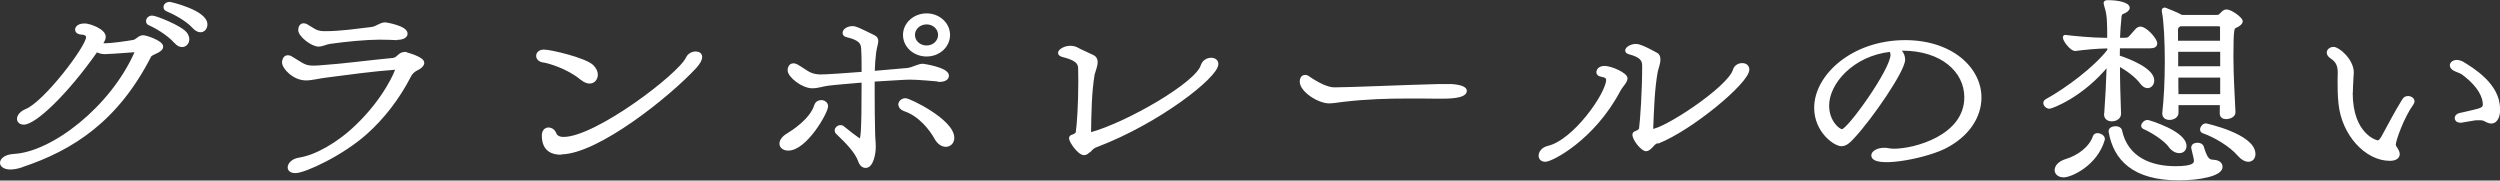
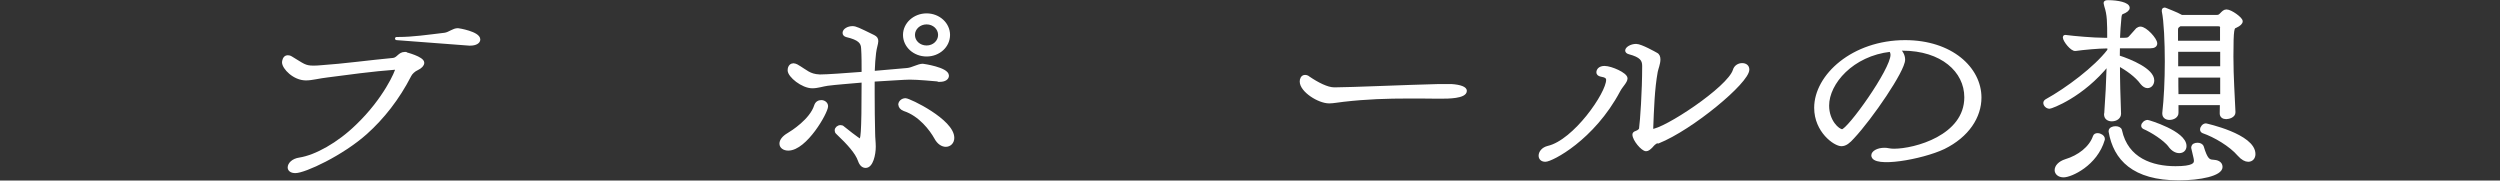
<svg xmlns="http://www.w3.org/2000/svg" id="_レイヤー_2" viewBox="0 0 158.86 11.47">
  <rect x="0" y="0" width="158.86" height="11.47" fill="#333333" stroke="none" />
  <defs>
    <style>.cls-1{fill:#fff;stroke:#fff;stroke-linecap:round;stroke-linejoin:round;stroke-width:.2px;}</style>
  </defs>
  <g id="layout">
    <g>
-       <path class="cls-1" d="m1.39,10.53c-.29.1-.53.14-.73.14-.37,0-.56-.16-.56-.32,0-.21.26-.44.8-.47,2.46-.14,6.18-3.02,7.73-6.5.01-.04.03-.07.03-.09,0-.05-.04-.07-.13-.07-1.03.08-1.72.12-1.86.12-.21,0-.39-.05-.54-.14-1.94,2.77-3.93,4.62-4.62,4.62-.21,0-.33-.12-.33-.27,0-.17.16-.39.49-.53,1.19-.47,3.9-4.04,3.9-4.65,0-.14-.11-.26-.37-.27-.24-.01-.33-.12-.33-.22,0-.03.03-.29.51-.29.31,0,1.24.34,1.24.75,0,.16-.11.31-.21.46.09.04.17.05.26.05.41,0,1.33-.13,1.79-.21.27-.04.36-.3.64-.3.19,0,1.17.34,1.17.62,0,.09-.06.17-.16.23-.14.12-.5.21-.59.35-2.09,4.09-4.92,5.92-8.15,6.99ZM11.15,2.66c-.46-.53-1.32-1.01-1.64-1.14-.1-.04-.13-.1-.13-.18,0-.12.11-.25.29-.25.23,0,1.83.64,2.13,1.05.09.12.13.25.13.35,0,.23-.16.4-.36.4-.13,0-.27-.06-.41-.23Zm1.17-.94c-.47-.52-1.36-.96-1.69-1.09-.1-.04-.14-.1-.14-.18,0-.12.11-.23.3-.23.04,0,2.29.52,2.29,1.33,0,.22-.14.4-.34.4-.13,0-.27-.07-.41-.22Z" />
-       <path class="cls-1" d="m25.8,3.42s1.06.27,1.06.57c0,.13-.13.27-.36.38-.19.08-.39.27-.46.42-.76,1.48-1.72,2.69-2.79,3.65-1.52,1.36-3.9,2.46-4.48,2.46-.27,0-.39-.12-.39-.26,0-.21.23-.47.66-.53,1.03-.16,2.47-.96,3.65-2.11,1.77-1.69,2.53-3.47,2.53-3.63,0-.04-.03-.04-.11-.04-1.4.1-3.16.34-4.3.49-.54.06-.99.19-1.37.19-.76,0-1.42-.71-1.42-1.05,0-.04.03-.35.26-.35.06,0,.13.01.21.06.77.46.86.6,1.44.6.14,0,.31-.01.53-.03,1.26-.08,3.13-.33,4.53-.46.31-.04.39-.38.73-.38h.07Zm-.6-.97c-.24-.01-.67-.03-1.06-.03-.86,0-2.12.12-3.19.27-.26.04-.47.17-.71.17-.41,0-1.19-.61-1.19-.95,0-.2.1-.33.23-.33.07,0,.13.01.21.06.41.23.56.43,1.09.44h.11c.94,0,1.86-.14,2.96-.27.31-.05.53-.29.83-.29.04,0,1.32.21,1.32.62,0,.16-.2.29-.54.29h-.06Z" />
-       <path class="cls-1" d="m36.97,5c-.86-.73-2.14-1.09-2.39-1.12-.29-.03-.41-.18-.41-.33,0-.16.14-.3.39-.3.43,0,2.62.52,3.07.96.17.17.26.36.26.53,0,.26-.17.47-.43.47-.13,0-.3-.06-.49-.22Zm-1.34,4.73c-.41,0-1.1-.12-1.1-1.11,0-.3.16-.42.33-.42.14,0,.3.09.37.25.07.16.17.35.59.35,2.06,0,7.36-4.02,7.86-5.1.1-.22.33-.33.53-.33.17,0,.31.08.31.26,0,.14-.1.34-.34.61-1.62,1.77-6.22,5.47-8.55,5.47Z" />
+       <path class="cls-1" d="m25.8,3.42s1.06.27,1.06.57c0,.13-.13.27-.36.38-.19.08-.39.27-.46.42-.76,1.48-1.72,2.69-2.79,3.65-1.52,1.36-3.9,2.46-4.48,2.46-.27,0-.39-.12-.39-.26,0-.21.23-.47.66-.53,1.03-.16,2.47-.96,3.65-2.11,1.77-1.69,2.53-3.47,2.53-3.63,0-.04-.03-.04-.11-.04-1.4.1-3.16.34-4.3.49-.54.06-.99.19-1.37.19-.76,0-1.42-.71-1.42-1.05,0-.04.03-.35.26-.35.06,0,.13.01.21.06.77.46.86.6,1.44.6.14,0,.31-.01.53-.03,1.26-.08,3.13-.33,4.53-.46.31-.04.39-.38.73-.38h.07Zm-.6-.97h.11c.94,0,1.86-.14,2.96-.27.31-.05.53-.29.83-.29.04,0,1.32.21,1.32.62,0,.16-.2.29-.54.29h-.06Z" />
      <path class="cls-1" d="m49.63,9.12c0-.17.14-.39.47-.58.24-.14,1.44-.9,1.73-1.81.06-.2.21-.27.36-.27.17,0,.33.12.33.29,0,.38-1.33,2.72-2.43,2.72-.27,0-.46-.14-.46-.34Zm10.01-4.04c-.36-.03-1.3-.12-1.84-.12-.3,0-1.43.08-2.32.13v.88c0,.83.01,1.73.03,2.5,0,.29.04.56.04.85,0,.51-.17,1.25-.54,1.25-.16,0-.3-.1-.4-.39-.17-.48-.66-1.04-1.4-1.74-.06-.05-.07-.1-.07-.16,0-.12.13-.23.27-.23.06,0,.11.01.17.07.04.04.99.79,1.07.79.13,0,.2-.21.2-3.77-.89.08-1.72.14-2.26.21-.3.04-.64.16-.97.16-.63,0-1.47-.69-1.47-1.04,0-.27.16-.35.27-.35.06,0,.13.03.2.06.61.35.79.62,1.46.65h.07c.39,0,1.54-.08,2.7-.17,0-.6,0-1.14-.03-1.57-.01-.4-.21-.64-1.02-.83-.11-.03-.16-.09-.16-.17,0-.18.26-.33.53-.33.2,0,.36.08,1.34.56.16.08.2.17.2.29,0,.17-.1.4-.14.75-.04.3-.07.73-.09,1.25l2.17-.19c.34-.03.7-.27.99-.27.01,0,1.56.22,1.56.66,0,.16-.17.29-.47.29h-.1Zm-2.46,1.57c0-.16.16-.31.36-.31.24,0,3,1.33,3,2.42,0,.29-.2.47-.44.47-.21,0-.46-.14-.64-.48-.29-.52-.99-1.46-2-1.79-.2-.08-.27-.2-.27-.3Zm.3-4.43c0-.7.63-1.27,1.4-1.27s1.39.57,1.39,1.27-.61,1.27-1.39,1.27-1.4-.57-1.4-1.27Zm2.23,0c0-.43-.37-.77-.83-.77s-.84.34-.84.77.37.77.84.77.83-.35.83-.77Z" />
-       <path class="cls-1" d="m69.23,9.55c-.13.13-.23.21-.34.21-.33,0-.86-.79-.86-.97,0-.07.04-.12.14-.14.21-.07.29-.18.29-.25.07-.44.16-1.79.16-3.21,0-.27-.01-.56-.01-.83,0-.4-.23-.62-1.09-.84-.13-.04-.19-.09-.19-.16,0-.12.29-.35.69-.35.16,0,.33.04.47.13.17.1.63.29.97.46.14.08.19.2.19.34,0,.26-.14.57-.19.77-.19,1.12-.21,2.42-.23,3.71,0,.06.01.09.04.09.01,0,.04,0,.07-.01,2.3-.64,6.73-3.18,7.06-4.33.09-.27.34-.4.56-.4.2,0,.36.1.36.3,0,.78-3.7,3.68-7.62,5.17-.27.09-.37.23-.47.34Z" />
      <path class="cls-1" d="m91.23,6.17c-.59-.01-1.14-.01-1.7-.01-1.39,0-2.69.04-4.17.21-.37.04-.64.1-.9.1-.66,0-1.77-.71-1.77-1.29,0-.14.06-.32.24-.32.07,0,.16.03.21.08.57.39,1.2.71,1.63.71h.1c.92,0,4.52-.16,6.58-.21h.77c.61.04.89.18.89.33,0,.4-1.14.4-1.47.4h-.4Z" />
      <path class="cls-1" d="m97.87,9.89c0-.2.17-.44.5-.52,1.69-.39,3.79-3.43,3.79-4.29,0-.18-.13-.26-.43-.31-.13-.03-.19-.09-.19-.17,0-.14.11-.31.42-.31.41,0,1.36.42,1.36.69,0,.21-.29.46-.46.78-1.63,3.07-4.27,4.42-4.66,4.42-.23,0-.33-.13-.33-.29Zm7.49-.92c-.24.09-.34.23-.43.33-.13.13-.23.21-.33.21-.23,0-.77-.64-.77-.96,0-.05.03-.1.13-.13.2-.07.27-.17.29-.23.07-.53.2-2.35.2-4,0-.4-.17-.64-.92-.84-.11-.03-.16-.08-.16-.14,0-.13.27-.32.6-.32.3,0,1.2.51,1.27.55.13.06.17.19.17.34,0,.26-.13.57-.17.77-.2,1.09-.24,2.39-.29,3.67,0,.08.01.08.01.08.79,0,4.9-2.69,5.25-3.83.07-.25.3-.36.49-.36.2,0,.36.1.36.31,0,.78-3.55,3.74-5.7,4.6Z" />
      <path class="cls-1" d="m120.63,3.13c.17.14.33.38.33.66,0,.68-2.06,3.69-3.22,4.93-.26.29-.47.47-.73.47-.41,0-1.63-.85-1.63-2.34,0-2.04,2.37-4.2,5.68-4.2,2.93,0,4.75,1.7,4.75,3.55,0,1.21-.77,2.43-2.3,3.18-1.39.66-4.5,1.2-4.5.49,0-.18.29-.38.74-.38.09,0,.17.01.27.03s.21.03.34.03c1.3,0,4.56-.86,4.56-3.37,0-1.68-1.53-3.06-4.03-3.06h-.26Zm-4.5,3.58c0,1,.67,1.6.93,1.6.4,0,3.17-3.86,3.17-4.82,0-.1-.03-.21-.1-.3-2.44.27-4,2.08-4,3.52Z" />
      <path class="cls-1" d="m133.81,7.24c.07-.94.13-2.11.16-3.19-1.67,2.08-3.65,2.76-3.73,2.76-.16,0-.3-.14-.3-.27,0-.05.03-.1.09-.14,1.32-.73,3.13-2.08,3.98-3.2v-.22h-.19c-.46,0-1.46.09-1.94.16-.23.03-.7-.57-.7-.77,0-.03.01-.05.06-.05h.01c.51.07,1.8.18,2.44.18h.31c0-1.11,0-1.55-.19-2.13-.01-.08-.04-.14-.04-.18,0-.05.04-.08.19-.08.61,0,1.27.14,1.27.39,0,.1-.14.22-.39.31-.11.05-.13.2-.14.36-.04.39-.07.83-.09,1.33h.39c.23,0,.29-.04.4-.17.13-.13.31-.36.41-.46.07-.05.13-.08.2-.08.33,0,.97.71.97.97,0,.12-.09.21-.34.21h-2.03c0,.21-.01.43-.01.64.79.25,2.19.84,2.19,1.5,0,.22-.14.39-.33.39-.11,0-.24-.07-.36-.22-.36-.49-.92-.87-1.49-1.2,0,1.01.03,2.11.07,3.15,0,.22-.21.38-.49.38-.2,0-.39-.1-.39-.34v-.03Zm-.16,1.62c-.46,1.59-2.06,2.31-2.52,2.31-.3,0-.47-.17-.47-.36,0-.22.2-.47.61-.6.83-.25,1.57-.81,1.82-1.53.03-.09.1-.12.2-.12.16,0,.36.12.36.26v.04Zm5.7.49c0-.12.13-.18.29-.18.13,0,.26.05.3.17.24.79.39.9.7.91.19.01.49.07.49.36,0,.47-1.32.75-2.69.75-2.86,0-4.05-1.26-4.35-3v-.03c0-.14.17-.21.34-.21.14,0,.29.05.31.17.4,1.85,2.02,2.37,3.5,2.37,1.12,0,1.27-.22,1.27-.44,0-.07,0-.14-.17-.82v-.05Zm-1.46-.08c-.36-.46-1.16-.95-1.64-1.16-.06-.03-.09-.07-.09-.12,0-.12.16-.27.31-.27.04,0,2.37.69,2.37,1.56,0,.21-.14.35-.36.35-.19,0-.4-.1-.6-.36Zm3.26-2.08c0-.16.01-.36.01-.61h-2.83v.58c.01.23-.24.36-.47.36-.19,0-.36-.09-.36-.3v-.04c.1-.87.16-2.08.16-3.28s-.06-2.59-.19-3.18v-.07s.01-.07.06-.07c.03,0,.07.01.11.03.14.07.6.22.99.44h2.19c.21,0,.24-.05.36-.17.09-.09.17-.18.3-.18.27,0,.93.48.93.65,0,.1-.1.21-.36.33-.17.06-.23.1-.23,1.91,0,1.3.09,2.54.13,3.54.01.25-.34.34-.49.34-.17,0-.31-.08-.31-.26v-.03Zm.03-5.42c0-.09-.03-.2-.23-.2h-2.43l-.06.04c-.14.09-.16.17-.16.29v.79h2.87v-.92Zm0,1.42h-2.87v1.12h2.87v-1.12Zm0,1.64h-2.86c0,.42,0,.82.01,1.25h2.85v-1.25Zm1.09,5c-.53-.62-1.54-1.21-2.27-1.46-.07-.03-.1-.08-.1-.14,0-.13.13-.29.27-.29,0,0,3.05.66,3.05,1.85,0,.23-.14.39-.36.39-.16,0-.37-.1-.59-.35Z" />
-       <path class="cls-1" d="m149.4,5.89c0,2.7,1.59,3.13,1.69,3.13.11,0,.21-.1.33-.31.37-.66.77-1.47,1.32-2.35.07-.12.17-.16.29-.16.14,0,.3.1.3.25,0,.04-.03.09-.06.14-.59.81-1.13,2.31-1.13,2.59,0,.16.1.22.19.4.04.08.06.16.06.21,0,.2-.19.33-.53.33-1.5,0-2.96-1.59-3.16-3.52-.06-.53-.06-1.04-.06-1.5,0-.16.01-.31.01-.46,0-.39-.07-.74-.5-1.01-.14-.09-.2-.2-.2-.29,0-.14.16-.26.33-.26.31,0,1.19.75,1.19,1.53,0,.14-.03.3-.03.52-.01.21-.03.44-.03.75Zm9.37,1.07c0,.34-.11.79-.47.79-.1,0-.23-.05-.39-.14-.09-.05-.2-.07-.36-.07-.09,0-.19,0-.29.01-.27.04-.57.1-.83.14-.03,0-.06.01-.09.01-.17,0-.26-.09-.26-.2,0-.08.07-.17.19-.21.2-.05.83-.18,1.26-.3.26-.08.34-.2.34-.34,0-.49-.31-1.18-1.24-1.9-.19-.16-.34-.21-.57-.3-.2-.08-.29-.19-.29-.29,0-.13.14-.25.34-.25.1,0,.23.03.36.1.64.39,2.29,1.38,2.29,2.89v.03Z" />
    </g>
  </g>
</svg>